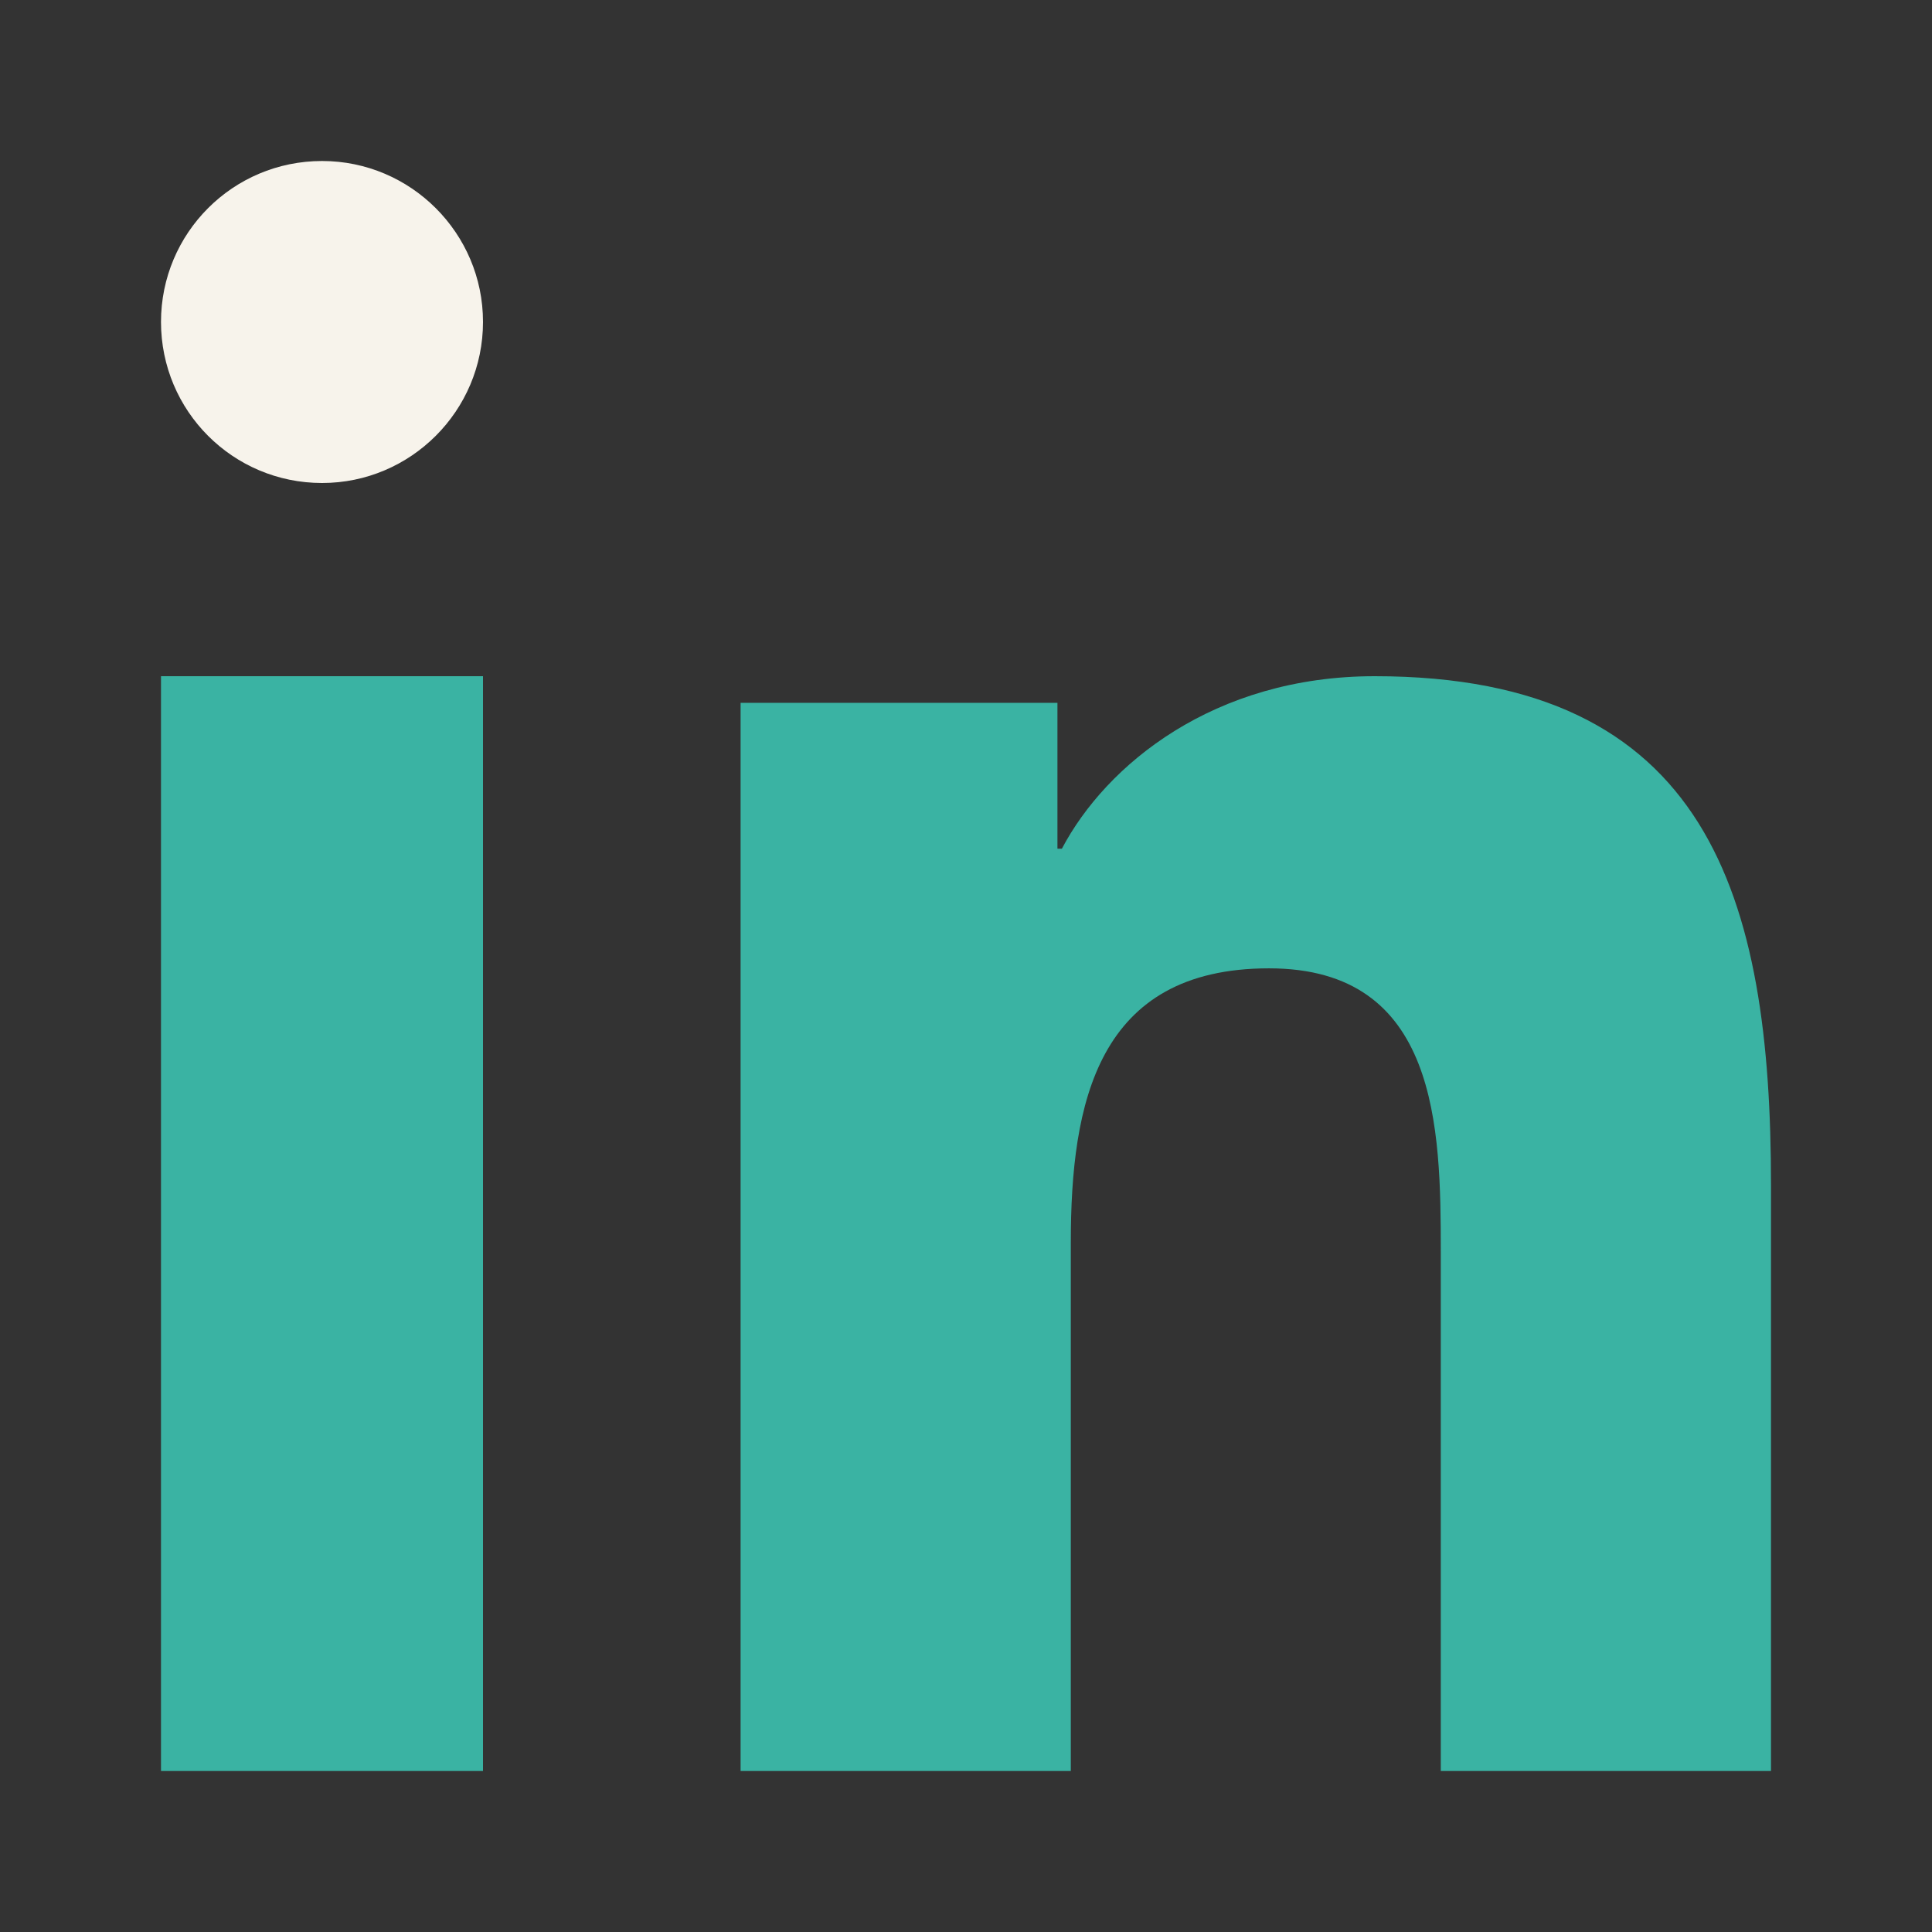
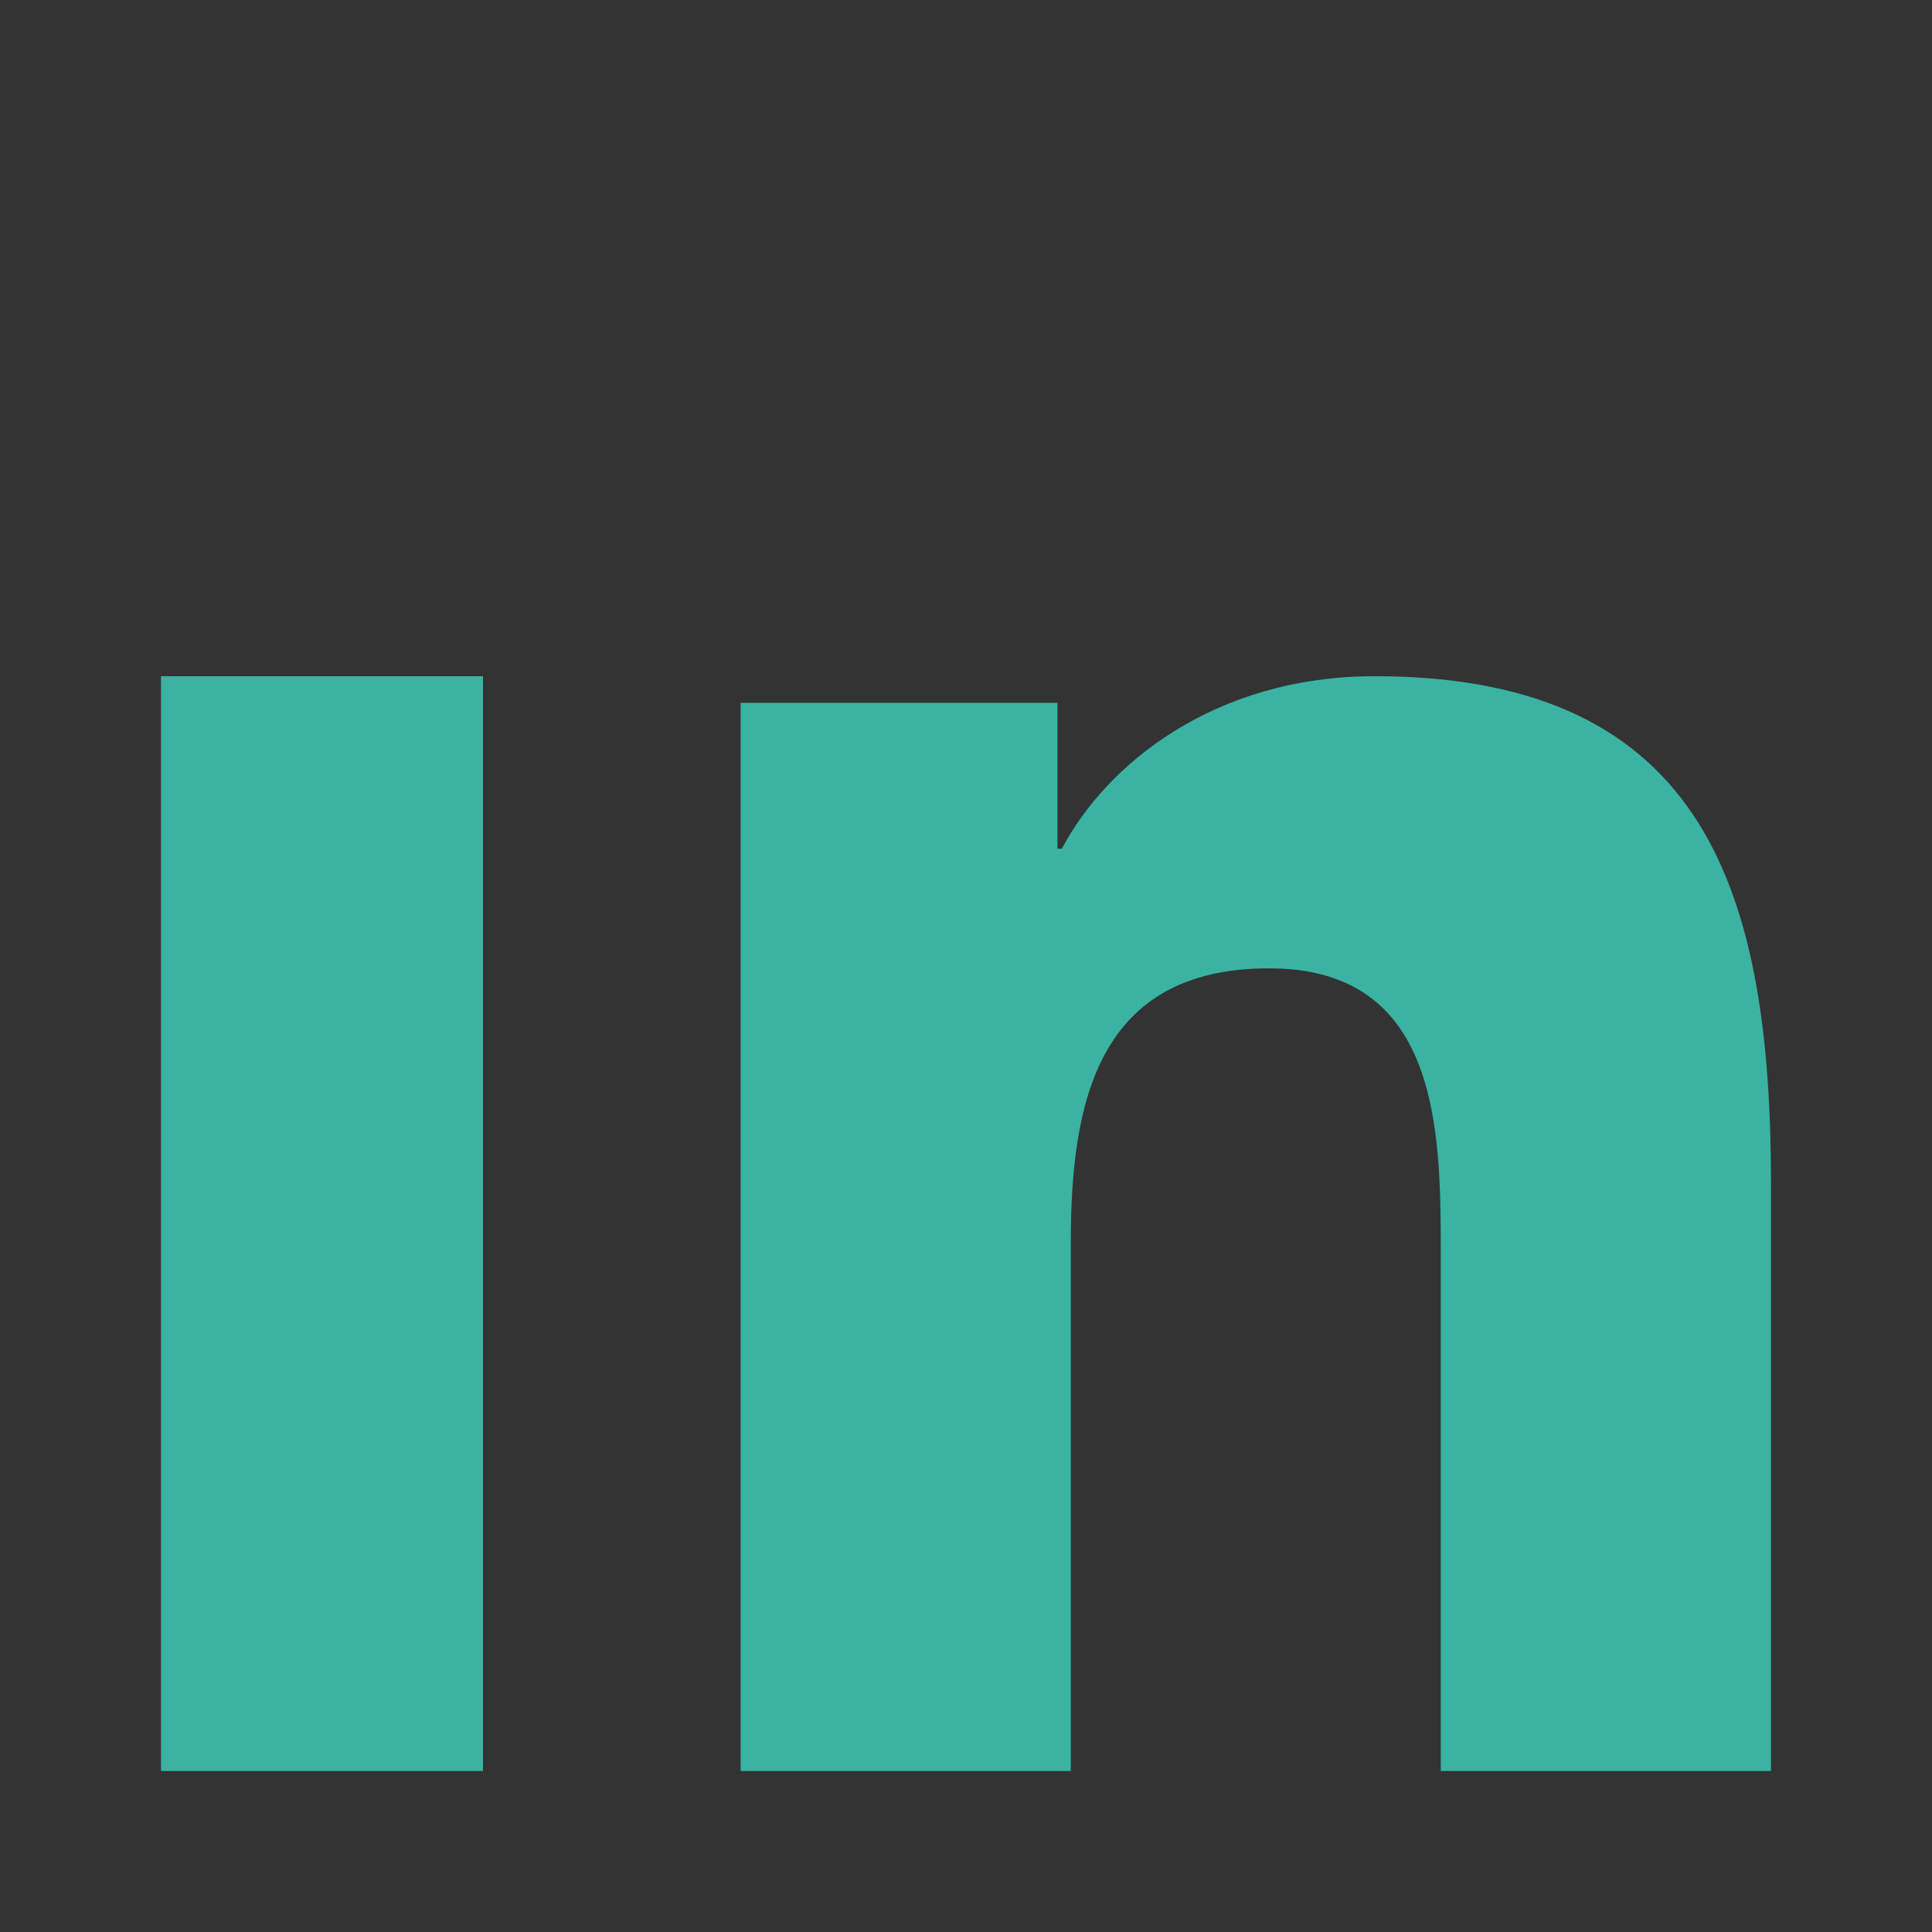
<svg xmlns="http://www.w3.org/2000/svg" width="24" height="24" viewBox="0 0 24 24" fill="none">
  <rect x="0" y="0" width="24" height="24" fill="#333333" stroke="none" />
  <path fill-rule="evenodd" clip-rule="evenodd" d="M6 22H2V8.4H6V22ZM17.898 22H22V14.723C22 11.149 21.233 8.4 17.077 8.4C15.079 8.4 13.74 9.5 13.191 10.543H13.136V8.731H9.2V22H13.302V15.435C13.302 13.705 13.628 12.029 15.764 12.029C17.868 12.029 17.898 14.008 17.898 15.548V22Z" fill="#3AB3A3" />
-   <path fill-rule="evenodd" clip-rule="evenodd" d="M4.001 6C2.892 6 2 5.104 2 3.999C2 2.896 2.892 2 4.001 2C5.102 2 6 2.896 6 3.999C6 5.104 5.102 6 4.001 6Z" fill="#F7F3EB" />
</svg>